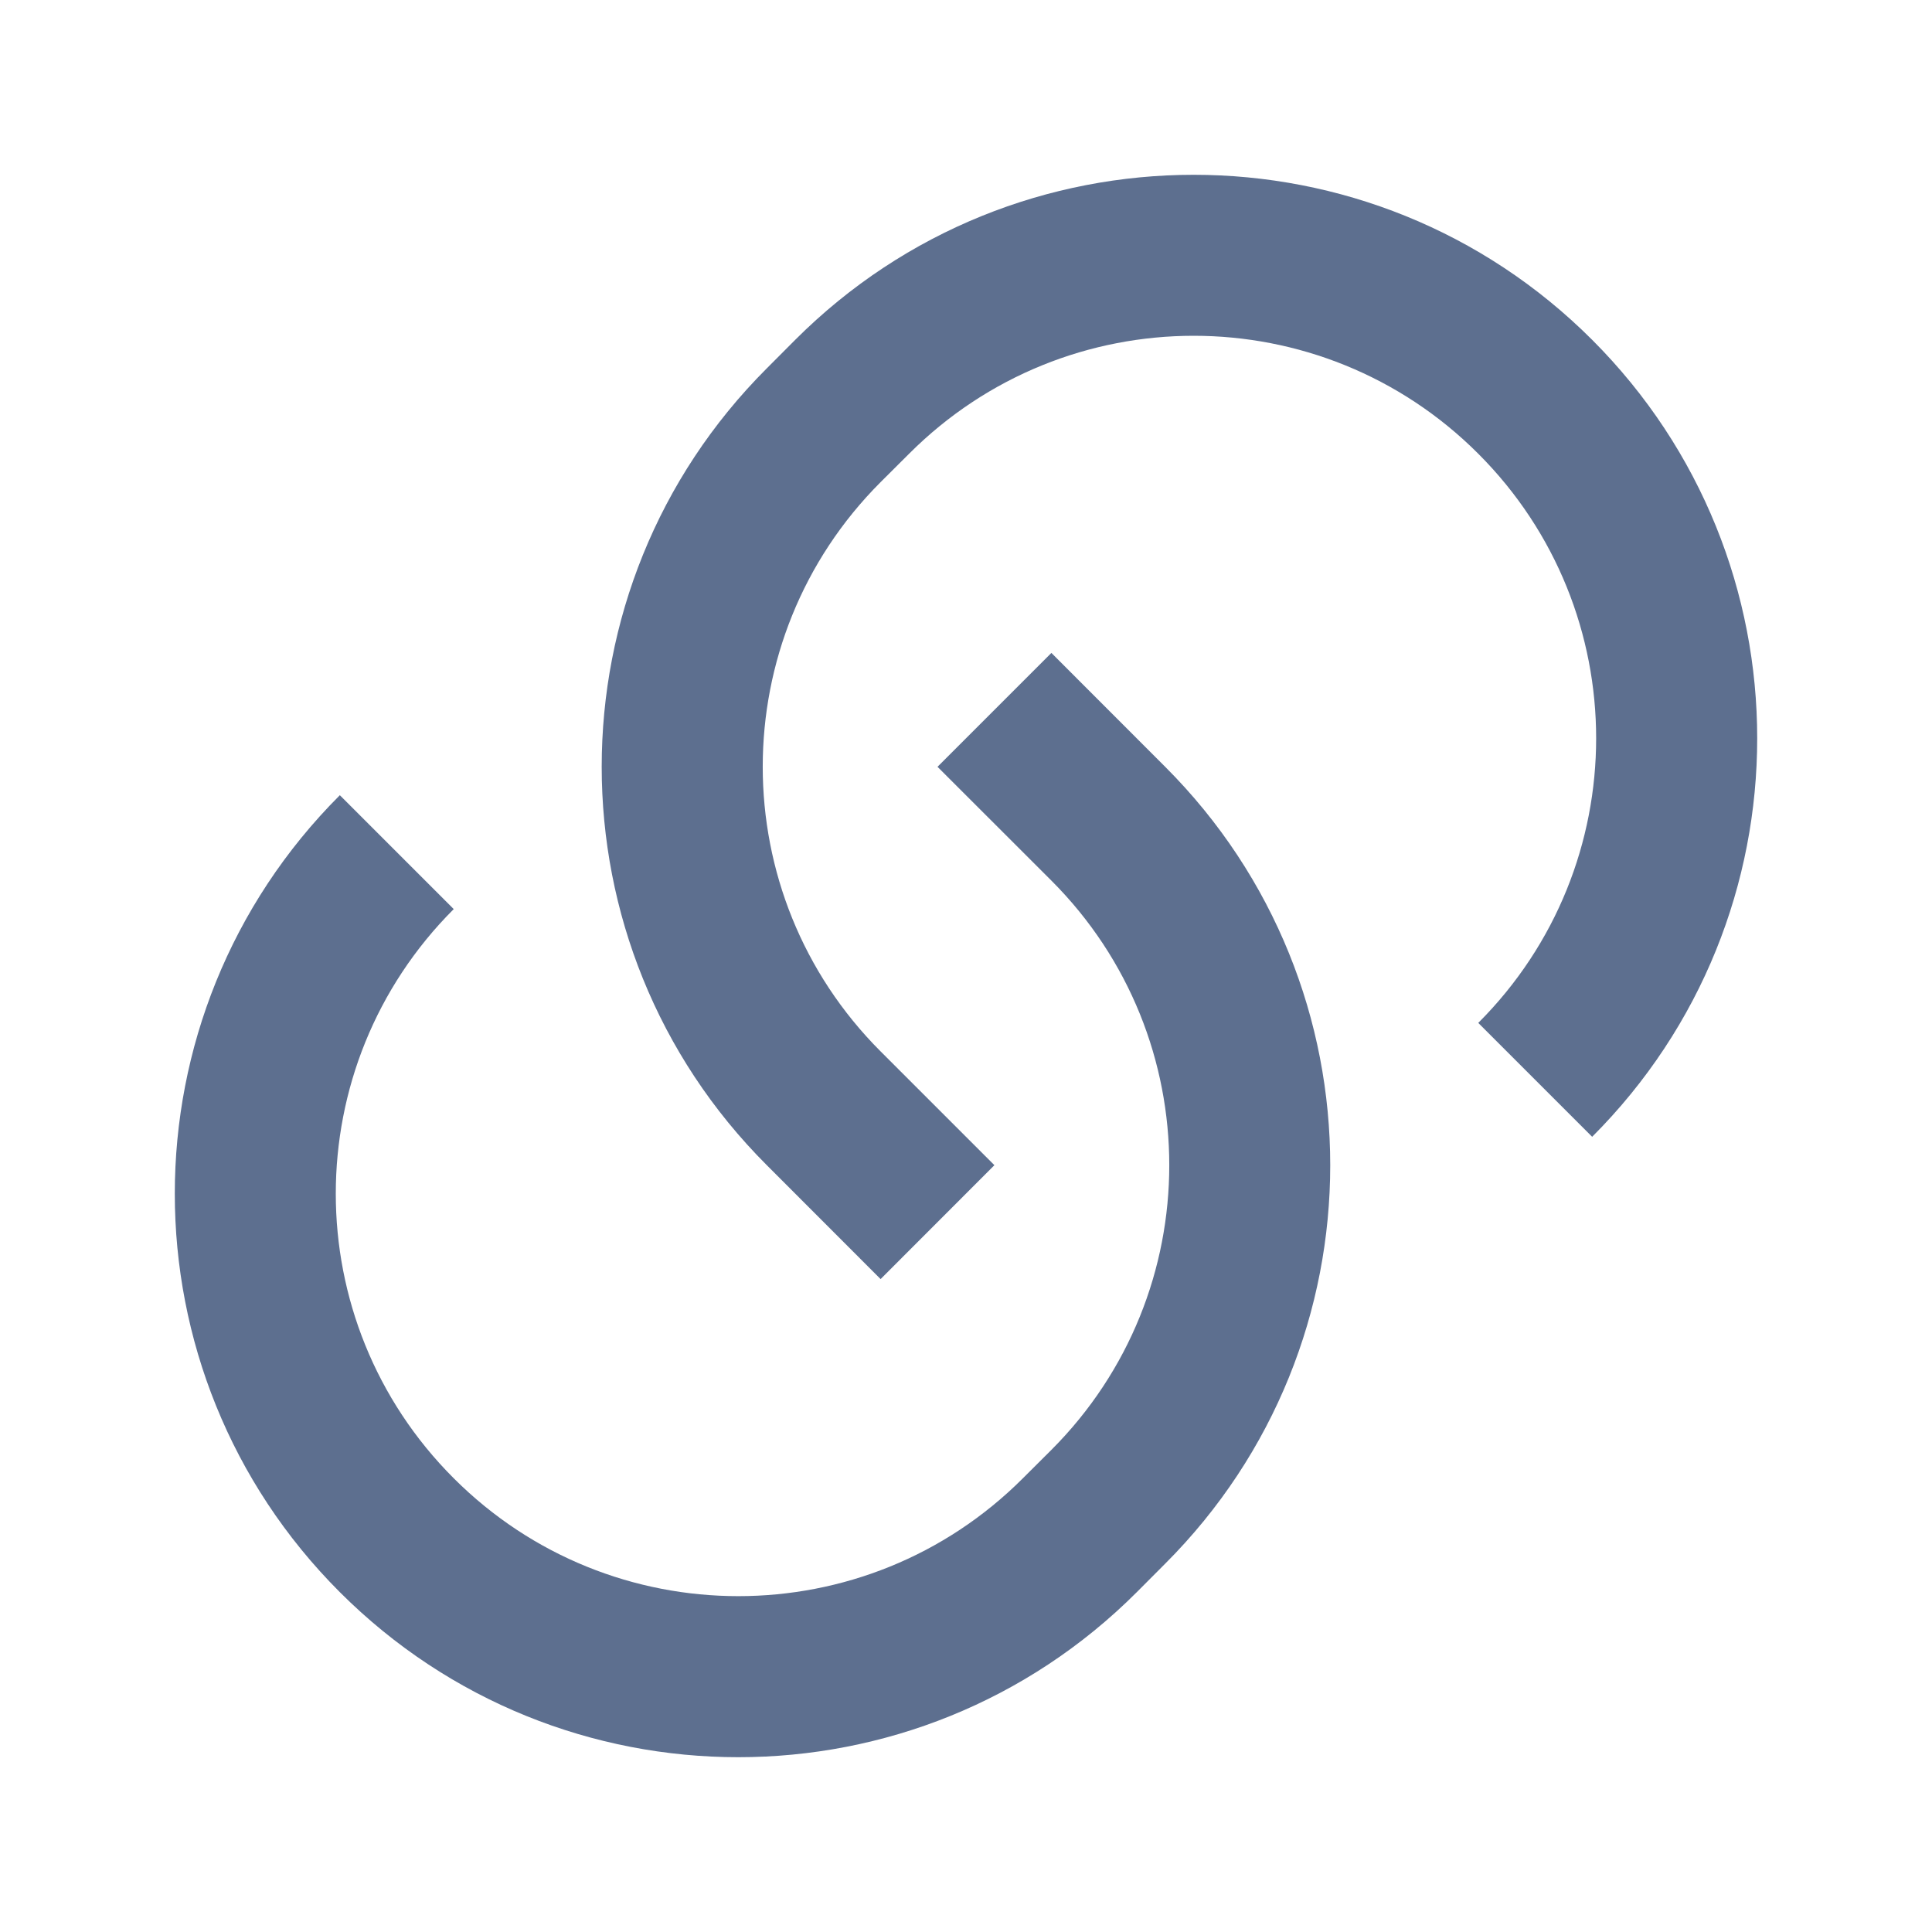
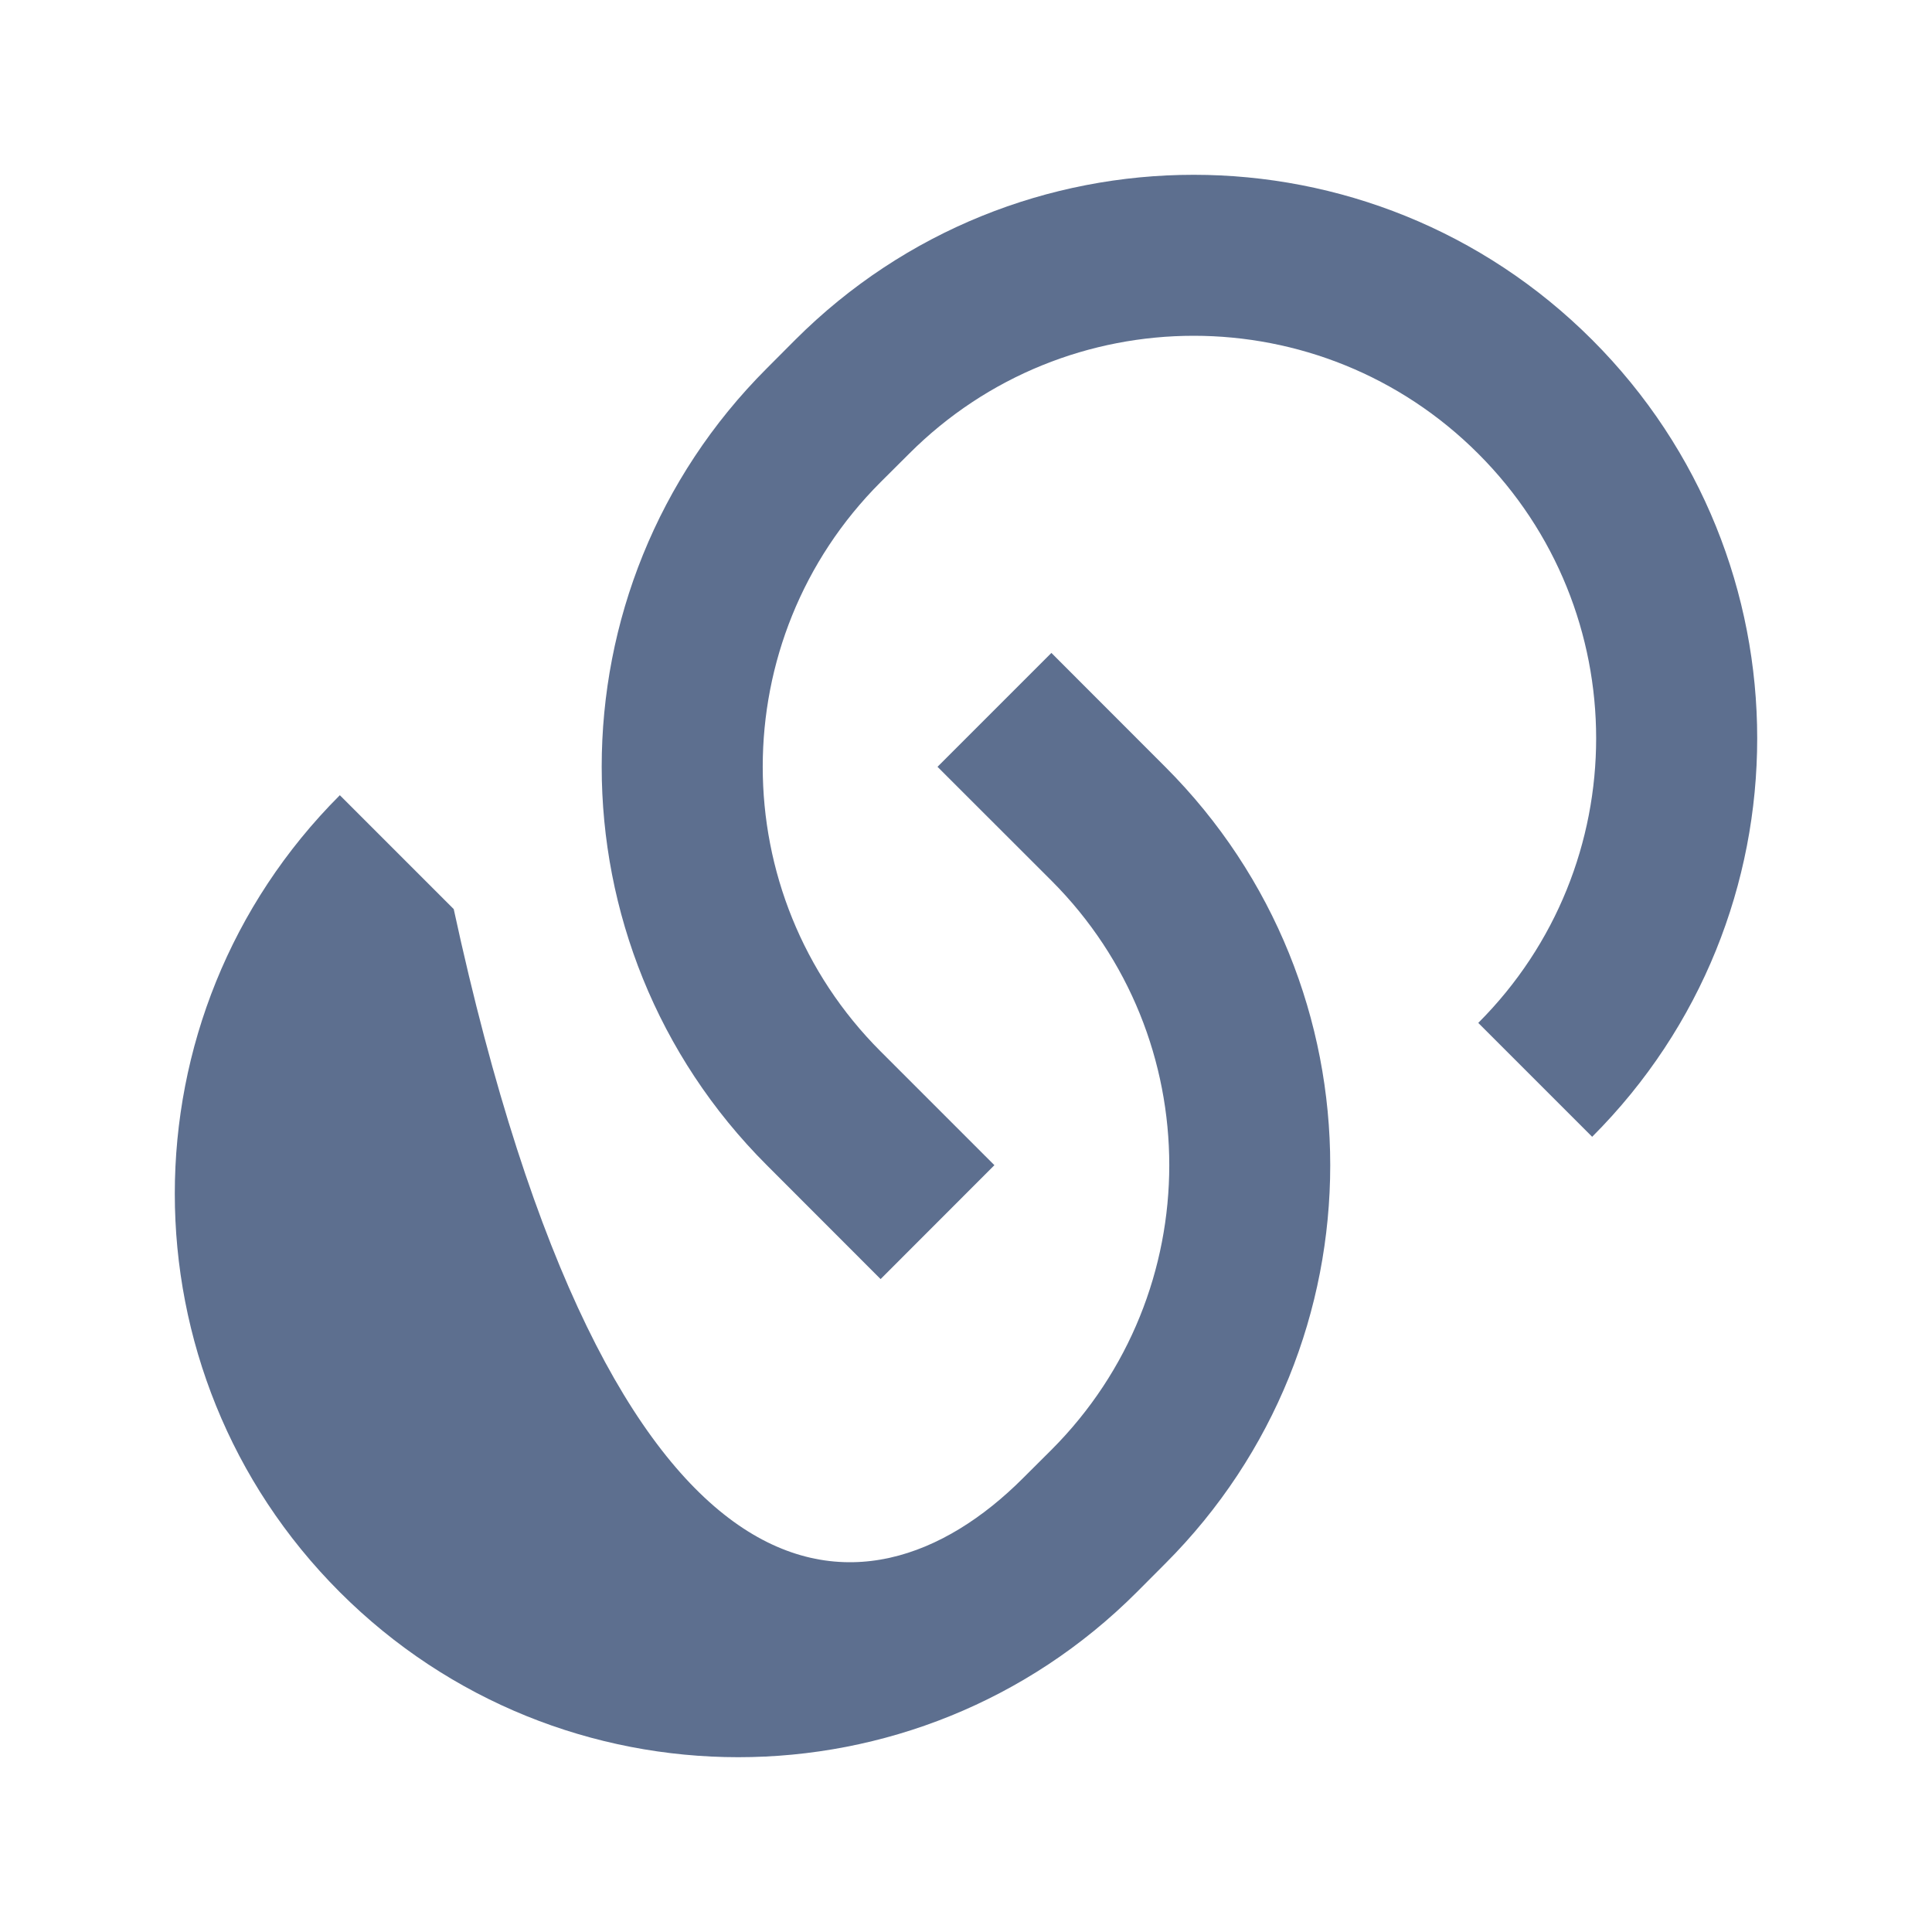
<svg xmlns="http://www.w3.org/2000/svg" width="20" height="20" viewBox="0 0 20 20" fill="none">
-   <path d="M10.884 6.759L12.062 7.938C14.34 10.216 14.34 13.909 12.062 16.187L11.768 16.482C9.49 18.76 5.796 18.76 3.518 16.482C1.24 14.204 1.24 10.51 3.518 8.232L4.697 9.411C3.069 11.038 3.069 13.676 4.697 15.303C6.324 16.93 8.962 16.93 10.589 15.303L10.884 15.009C12.511 13.381 12.511 10.743 10.884 9.116L9.705 7.938L10.884 6.759ZM16.482 11.768L15.303 10.589C16.93 8.962 16.93 6.324 15.303 4.697C13.676 3.069 11.038 3.069 9.411 4.697L9.116 4.991C7.489 6.618 7.489 9.257 9.116 10.884L10.294 12.062L9.116 13.241L7.938 12.062C5.659 9.784 5.659 6.091 7.938 3.813L8.232 3.518C10.51 1.24 14.204 1.24 16.482 3.518C18.76 5.796 18.76 9.49 16.482 11.768Z" fill="#5D6F8F" />
+   <path d="M10.884 6.759L12.062 7.938C14.34 10.216 14.34 13.909 12.062 16.187L11.768 16.482C9.49 18.76 5.796 18.76 3.518 16.482C1.24 14.204 1.24 10.51 3.518 8.232L4.697 9.411C6.324 16.93 8.962 16.93 10.589 15.303L10.884 15.009C12.511 13.381 12.511 10.743 10.884 9.116L9.705 7.938L10.884 6.759ZM16.482 11.768L15.303 10.589C16.93 8.962 16.93 6.324 15.303 4.697C13.676 3.069 11.038 3.069 9.411 4.697L9.116 4.991C7.489 6.618 7.489 9.257 9.116 10.884L10.294 12.062L9.116 13.241L7.938 12.062C5.659 9.784 5.659 6.091 7.938 3.813L8.232 3.518C10.51 1.24 14.204 1.24 16.482 3.518C18.76 5.796 18.76 9.49 16.482 11.768Z" fill="#5D6F8F" />
</svg>